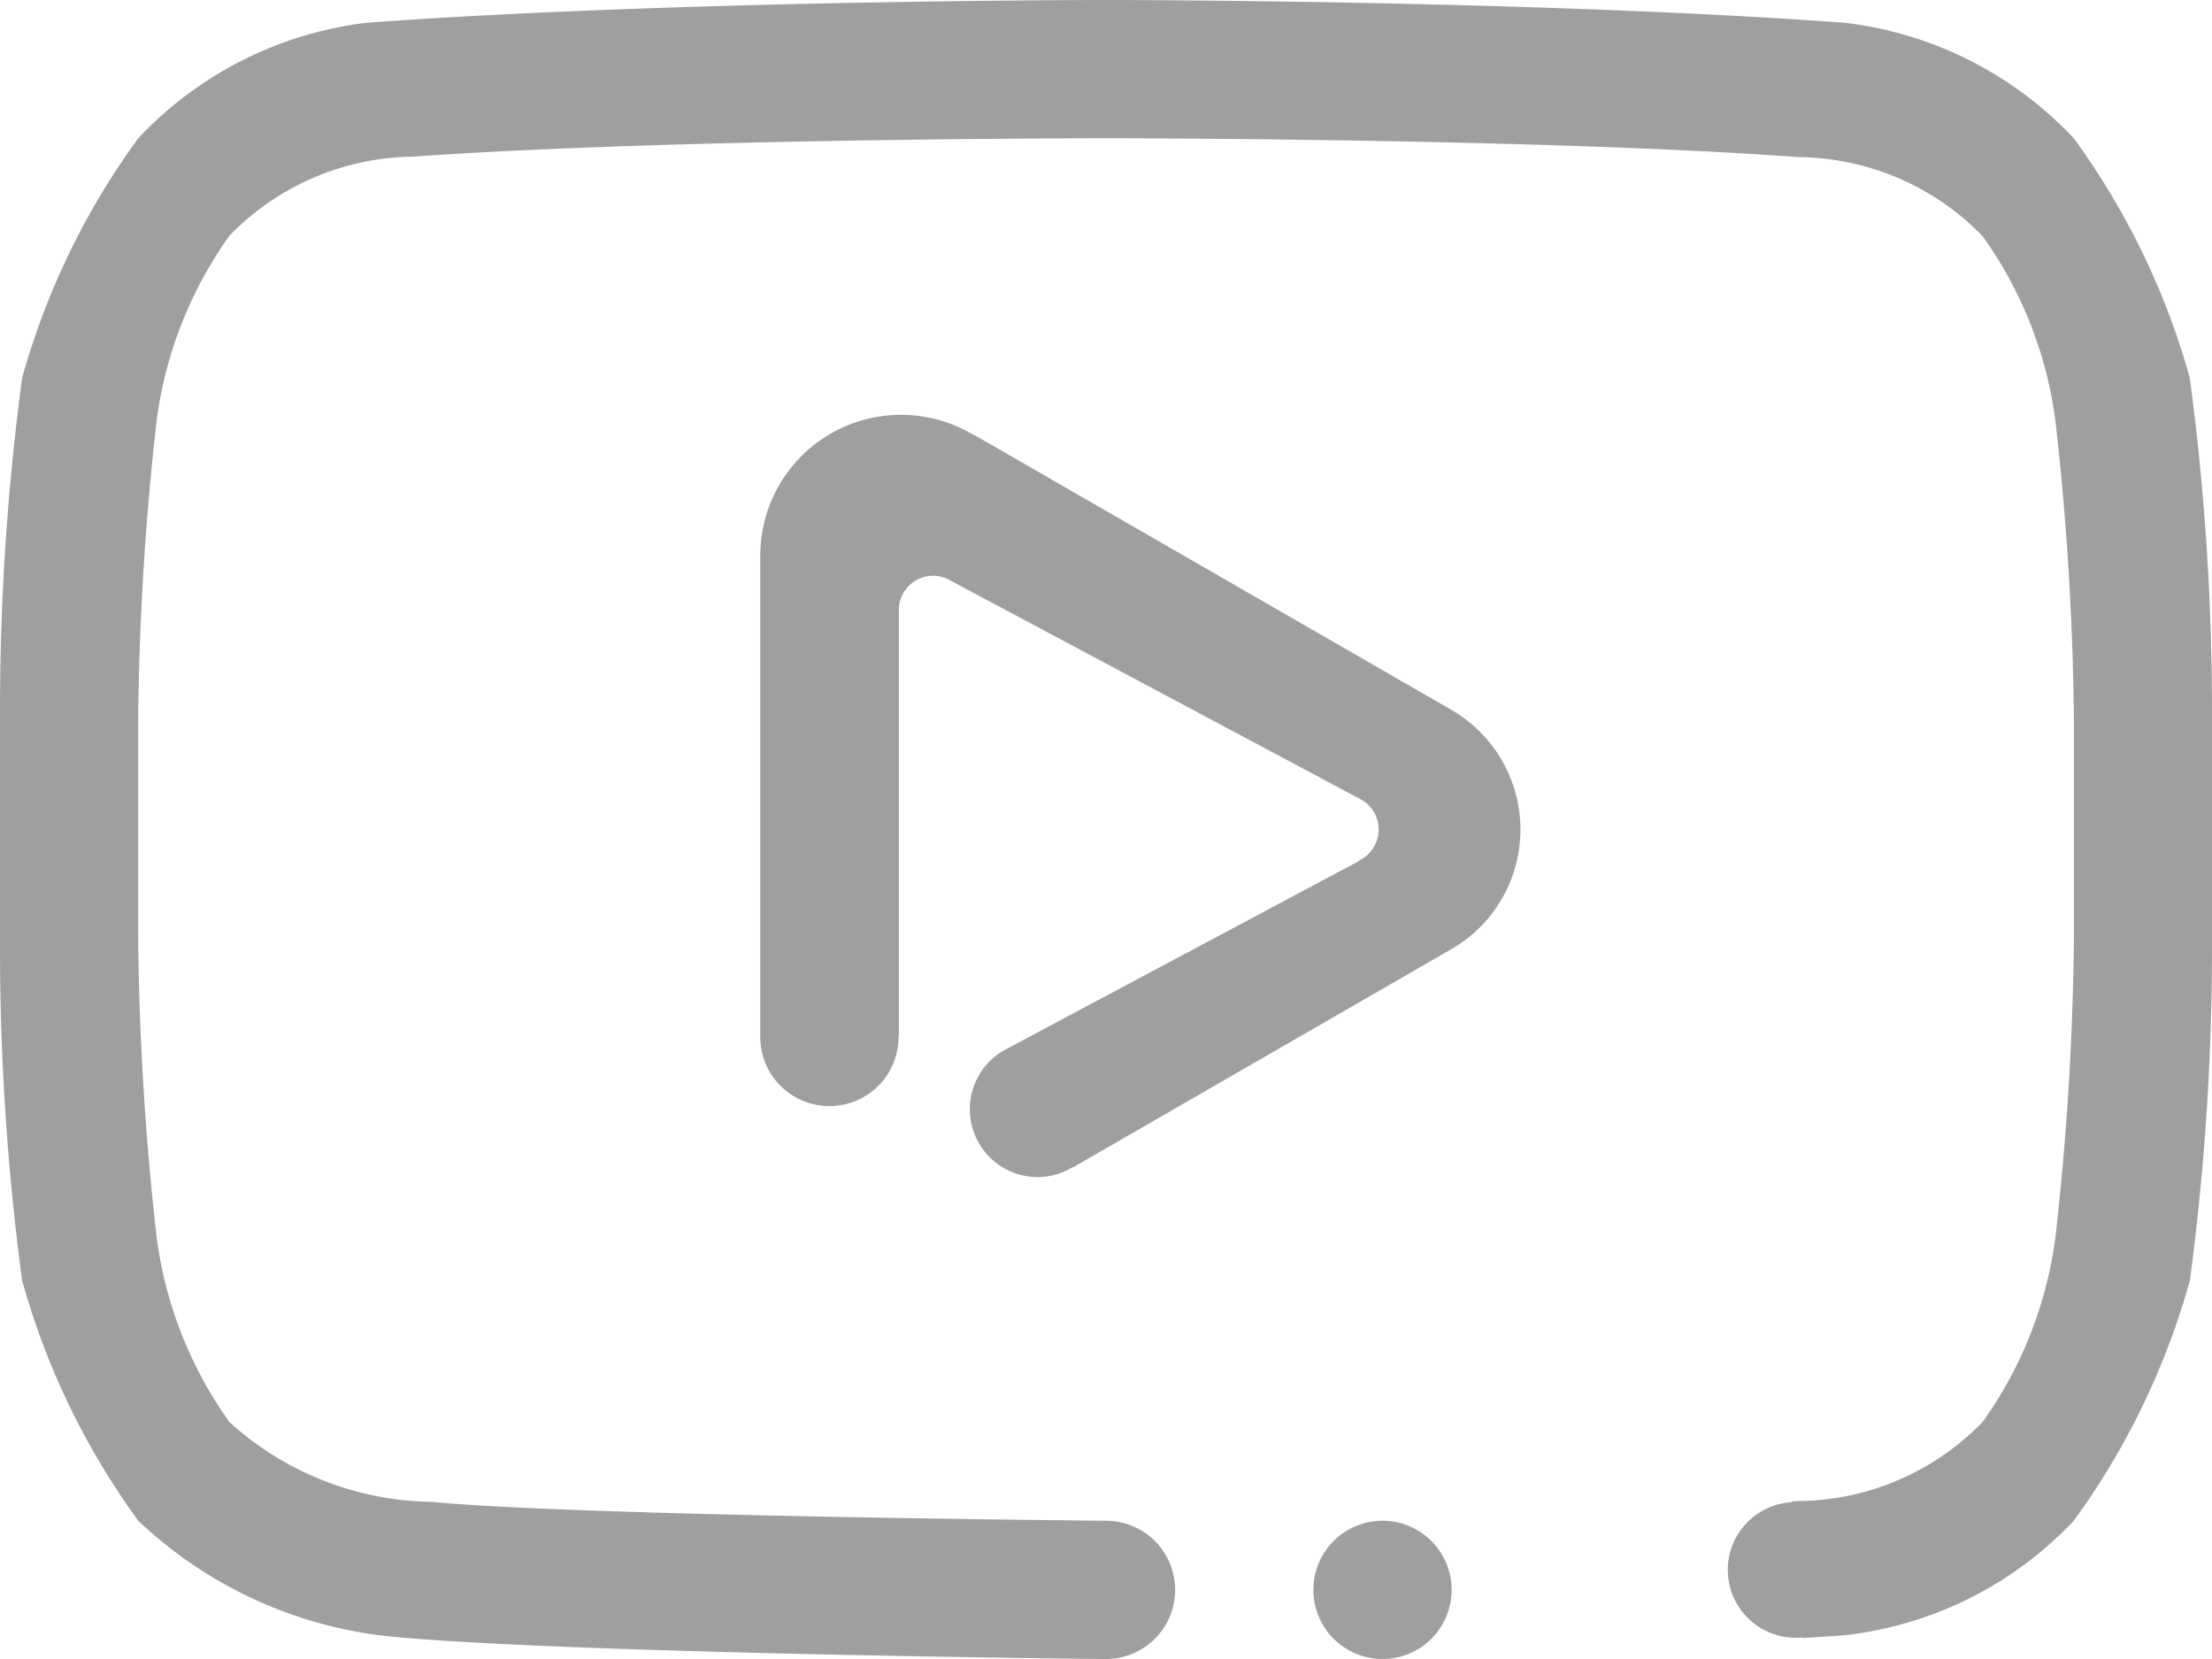
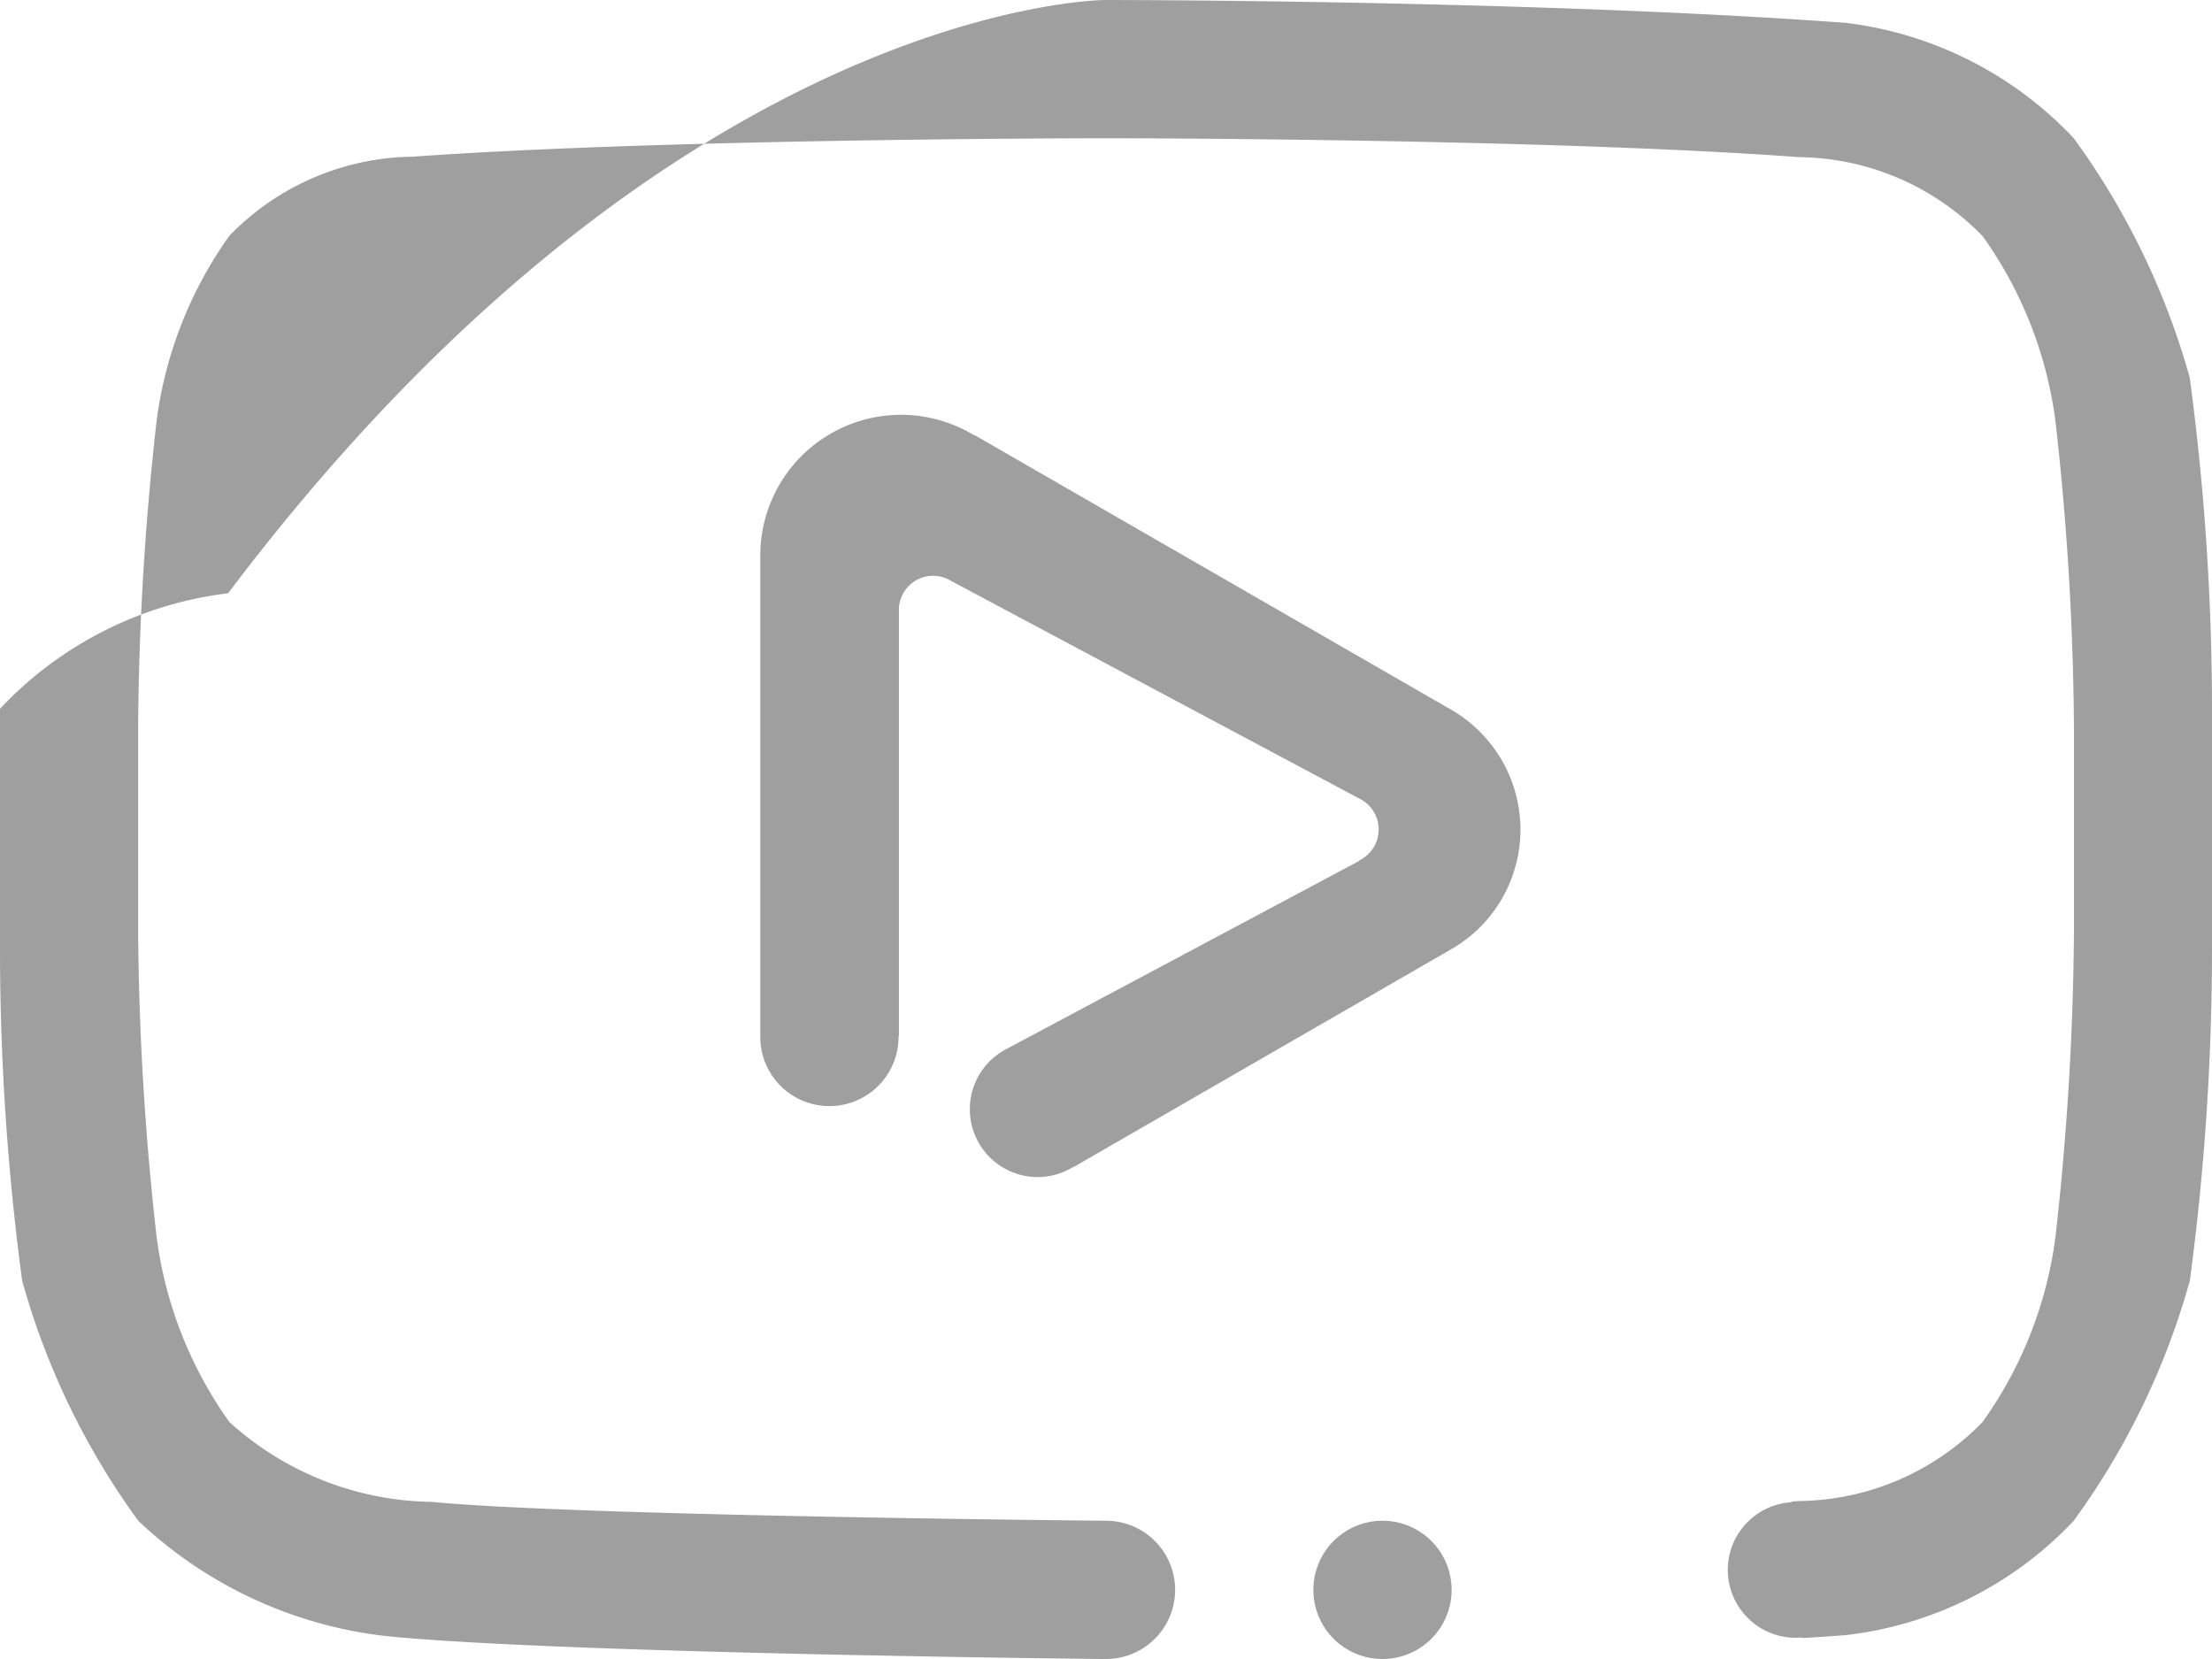
<svg xmlns="http://www.w3.org/2000/svg" width="24" height="18" viewBox="0 0 24 18">
-   <path d="M23.76,77.893A8.115,8.115,0,0,1,22.5,80.5a4.029,4.029,0,0,1-2.475,1.241c-.154.012-.313.022-.472.032v-.007a.732.732,0,0,1-.585-.207.735.735,0,0,1,.475-1.26v-.008l.077-.005a2.814,2.814,0,0,0,1.992-.859,4.425,4.425,0,0,0,.79-2.011,31.236,31.236,0,0,0,.2-3.278V71.852a31.27,31.27,0,0,0-.2-3.279,4.426,4.426,0,0,0-.79-2.01,2.815,2.815,0,0,0-1.992-.858C16.738,65.5,12,65.5,12,65.5s-4.738,0-7.52.2a2.814,2.814,0,0,0-1.991.858,4.435,4.435,0,0,0-.79,2.01,31.152,31.152,0,0,0-.2,3.279V74.14a31.236,31.236,0,0,0,.2,3.278,4.43,4.43,0,0,0,.79,2.011,3.328,3.328,0,0,0,2.192.866C6.27,80.449,12,80.5,12,80.5A.75.75,0,1,1,12,82l-.037,0c-.474-.005-5.912-.066-7.748-.246A4.67,4.67,0,0,1,1.5,80.5,8.1,8.1,0,0,1,.24,77.893,27.175,27.175,0,0,1,0,74.3V71.69A27.192,27.192,0,0,1,.24,68.1,8.076,8.076,0,0,1,1.5,65.5a4.065,4.065,0,0,1,2.475-1.253C7.332,64,11.995,64,11.995,64h.01s4.663,0,8.021.248A4.062,4.062,0,0,1,22.5,65.5a8.087,8.087,0,0,1,1.259,2.6A27.234,27.234,0,0,1,24,71.69V74.3a27.217,27.217,0,0,1-.24,3.593ZM15,80.5a.75.75,0,1,1-.75.75A.75.75,0,0,1,15,80.5Zm-3.353-3.837-.007,0a.725.725,0,0,1-.378.108.736.736,0,0,1-.341-1.39h0l3.826-2.04s-.008,0,0-.005a.373.373,0,0,0,.027-.658L10.29,70.287a.362.362,0,0,0-.166-.04.372.372,0,0,0-.371.353v4.643H9.749s0,.005,0,.008a.75.75,0,0,1-1.5,0V70.027a1.527,1.527,0,0,1,2.314-1.308.141.141,0,0,0,.02.007l5.174,2.981a1.479,1.479,0,0,1,.3.233,1.5,1.5,0,0,1,0,2.122,1.54,1.54,0,0,1-.28.219l-4.1,2.365-.03.018Z" transform="translate(0 -64)" fill="#9f9f9f" fill-rule="evenodd" />
+   <path d="M23.76,77.893A8.115,8.115,0,0,1,22.5,80.5a4.029,4.029,0,0,1-2.475,1.241c-.154.012-.313.022-.472.032v-.007a.732.732,0,0,1-.585-.207.735.735,0,0,1,.475-1.26v-.008l.077-.005a2.814,2.814,0,0,0,1.992-.859,4.425,4.425,0,0,0,.79-2.011,31.236,31.236,0,0,0,.2-3.278V71.852a31.27,31.27,0,0,0-.2-3.279,4.426,4.426,0,0,0-.79-2.01,2.815,2.815,0,0,0-1.992-.858C16.738,65.5,12,65.5,12,65.5s-4.738,0-7.52.2a2.814,2.814,0,0,0-1.991.858,4.435,4.435,0,0,0-.79,2.01,31.152,31.152,0,0,0-.2,3.279V74.14a31.236,31.236,0,0,0,.2,3.278,4.43,4.43,0,0,0,.79,2.011,3.328,3.328,0,0,0,2.192.866C6.27,80.449,12,80.5,12,80.5A.75.75,0,1,1,12,82l-.037,0c-.474-.005-5.912-.066-7.748-.246A4.67,4.67,0,0,1,1.5,80.5,8.1,8.1,0,0,1,.24,77.893,27.175,27.175,0,0,1,0,74.3V71.69a4.065,4.065,0,0,1,2.475-1.253C7.332,64,11.995,64,11.995,64h.01s4.663,0,8.021.248A4.062,4.062,0,0,1,22.5,65.5a8.087,8.087,0,0,1,1.259,2.6A27.234,27.234,0,0,1,24,71.69V74.3a27.217,27.217,0,0,1-.24,3.593ZM15,80.5a.75.75,0,1,1-.75.75A.75.75,0,0,1,15,80.5Zm-3.353-3.837-.007,0a.725.725,0,0,1-.378.108.736.736,0,0,1-.341-1.39h0l3.826-2.04s-.008,0,0-.005a.373.373,0,0,0,.027-.658L10.29,70.287a.362.362,0,0,0-.166-.04.372.372,0,0,0-.371.353v4.643H9.749s0,.005,0,.008a.75.75,0,0,1-1.5,0V70.027a1.527,1.527,0,0,1,2.314-1.308.141.141,0,0,0,.02.007l5.174,2.981a1.479,1.479,0,0,1,.3.233,1.5,1.5,0,0,1,0,2.122,1.54,1.54,0,0,1-.28.219l-4.1,2.365-.03.018Z" transform="translate(0 -64)" fill="#9f9f9f" fill-rule="evenodd" />
</svg>